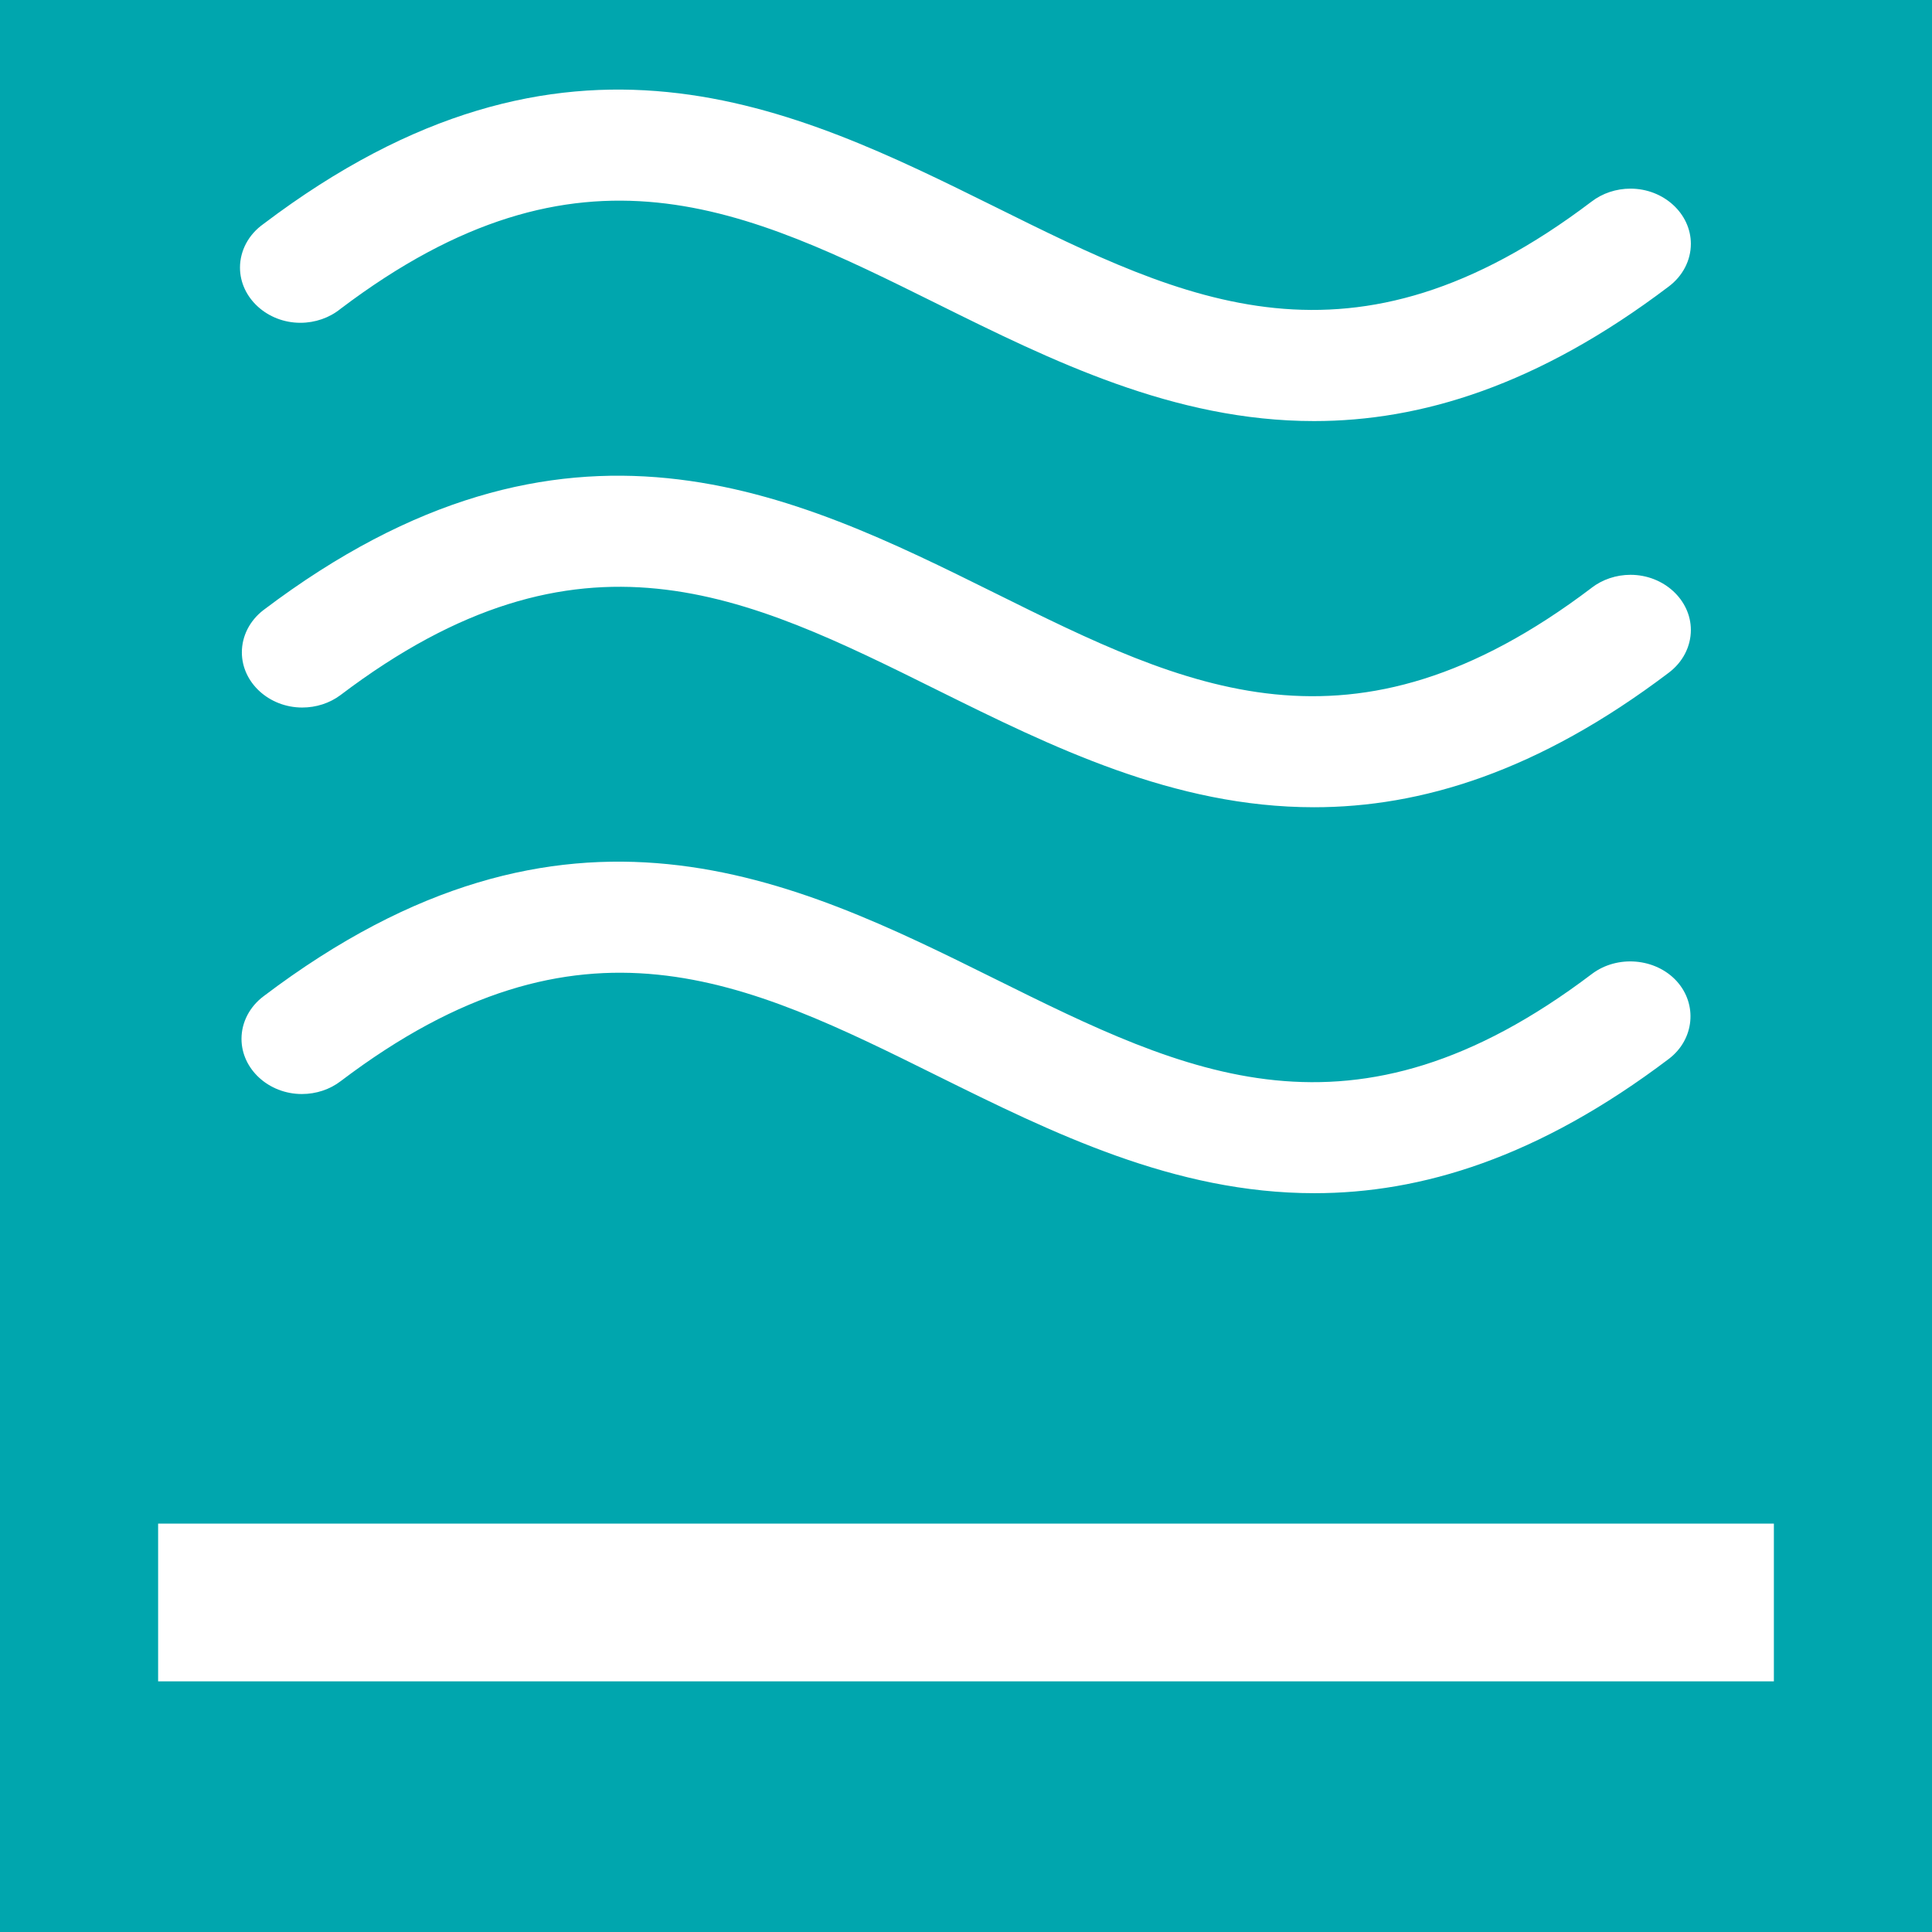
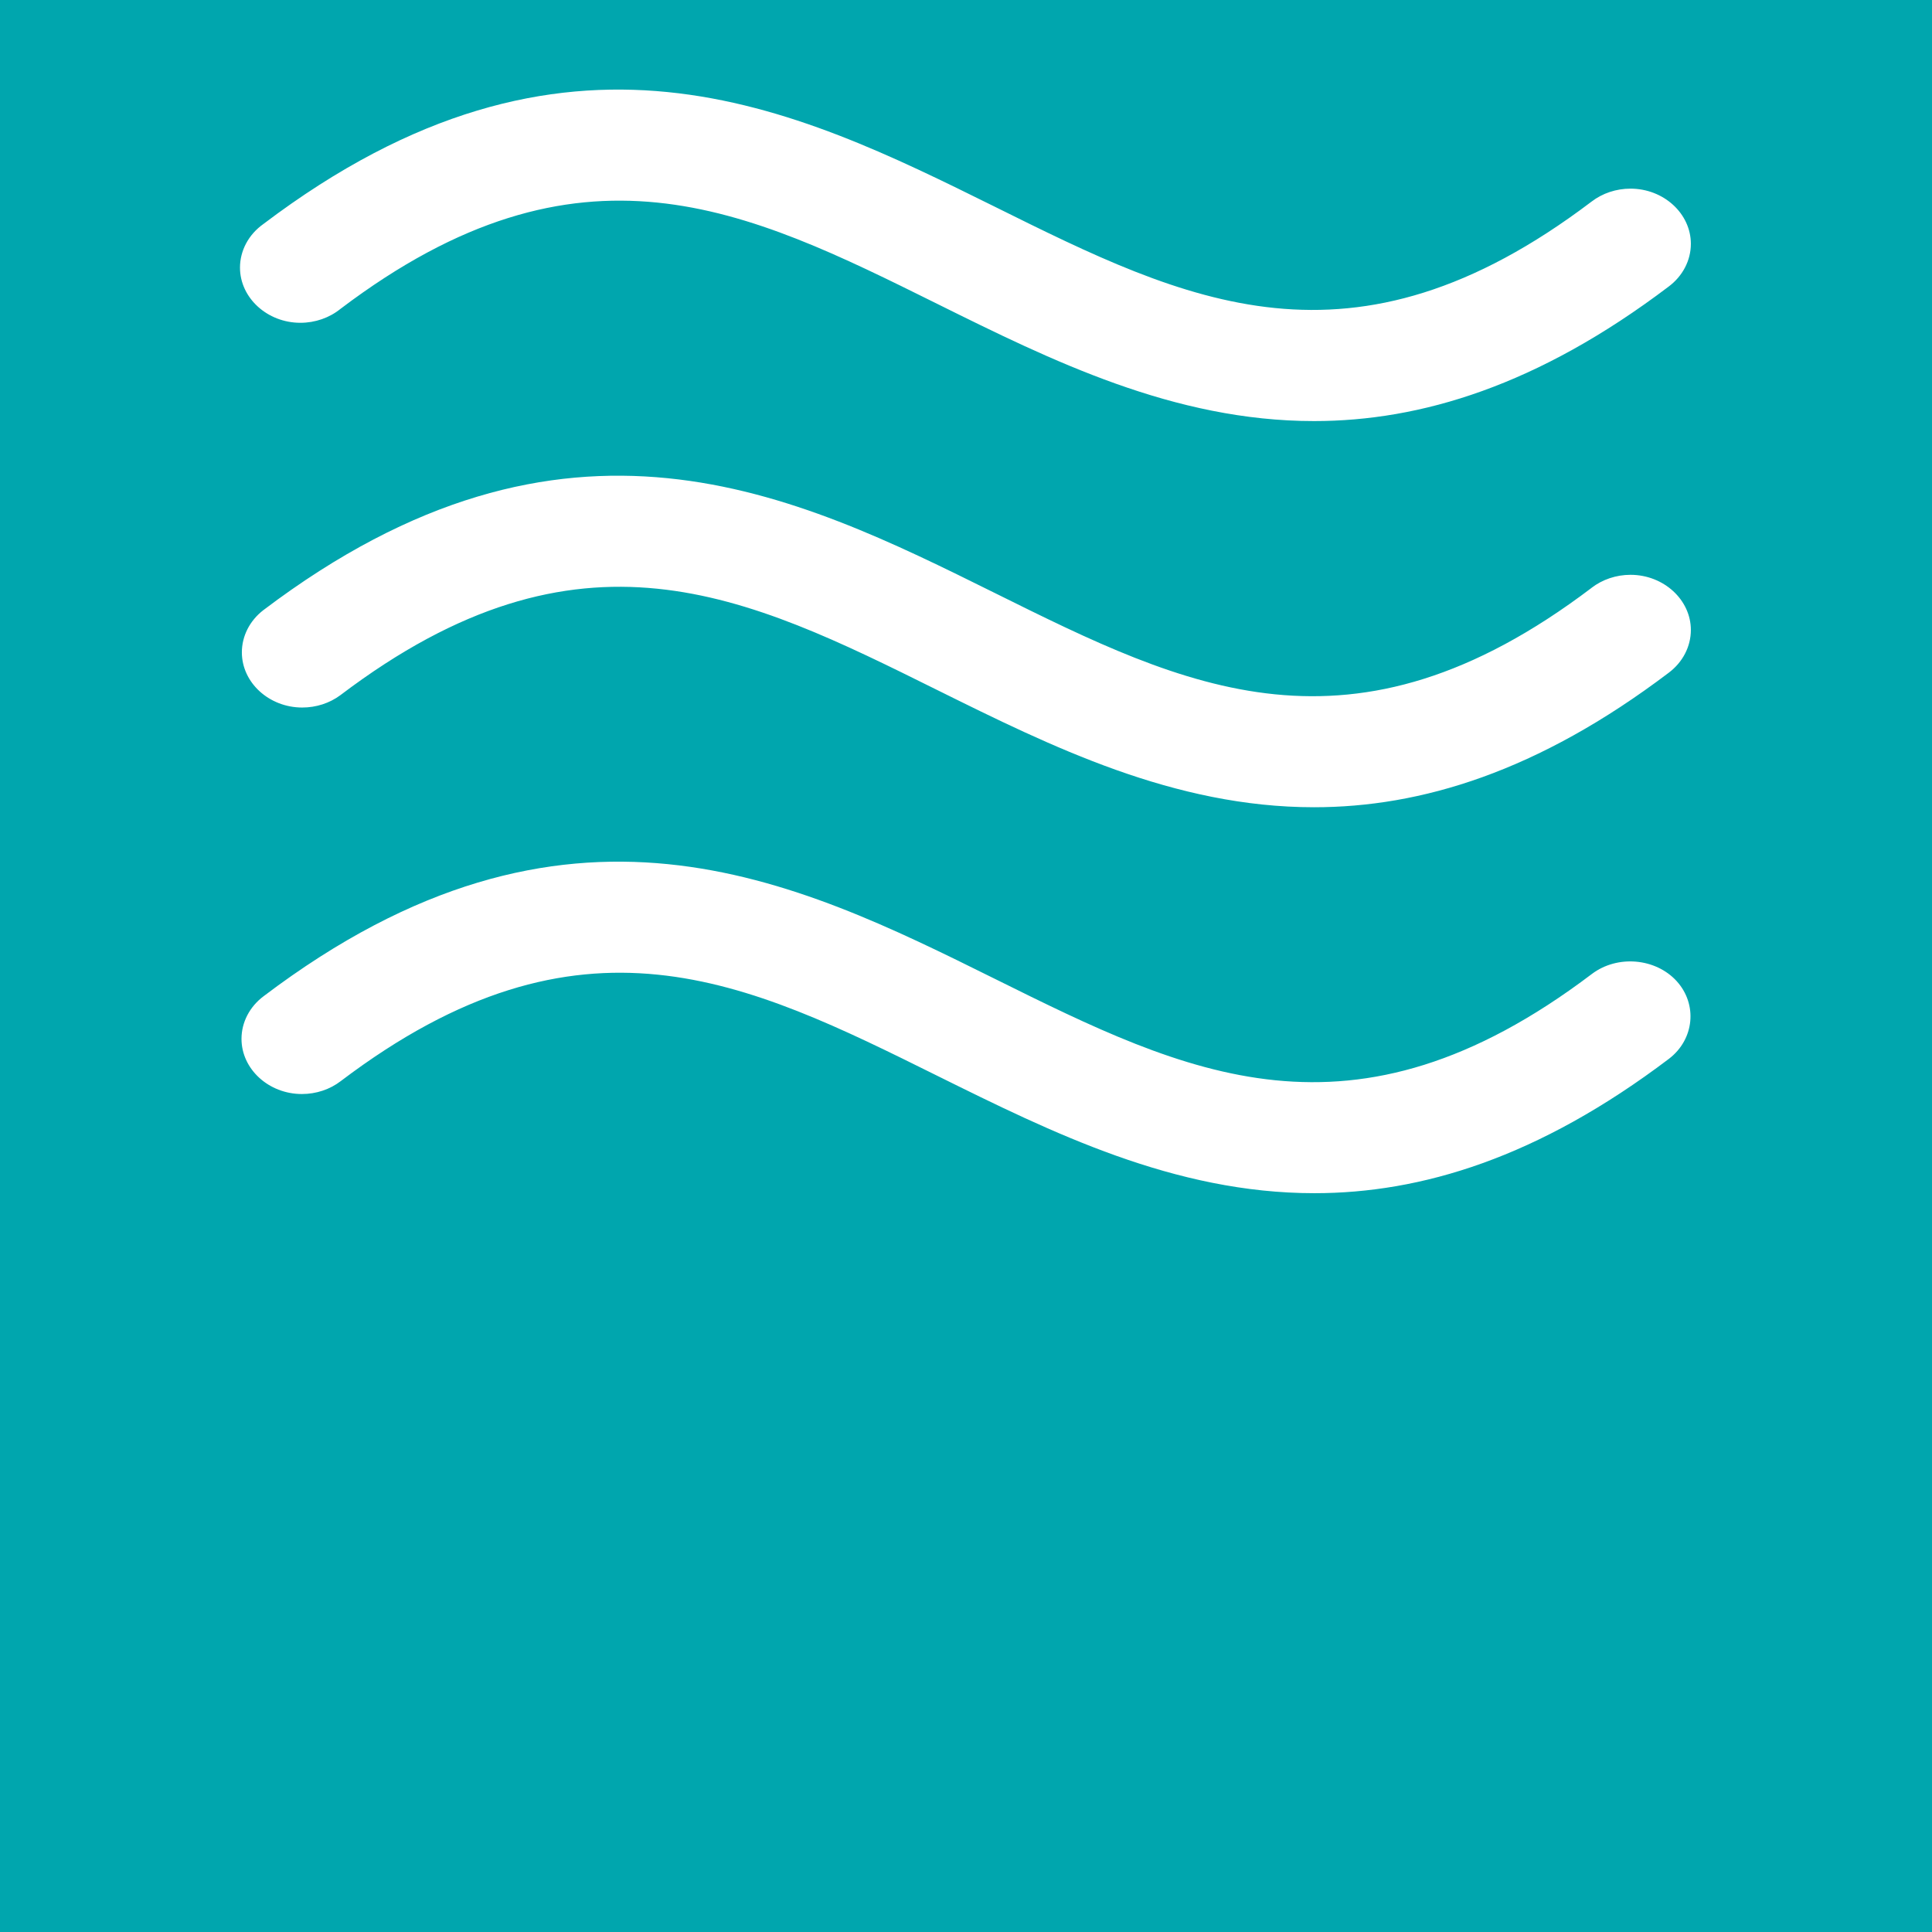
<svg xmlns="http://www.w3.org/2000/svg" width="100%" height="100%" viewBox="0 0 32 32" version="1.1" xml:space="preserve" style="fill-rule:evenodd;clip-rule:evenodd;stroke-linejoin:round;stroke-miterlimit:2;">
  <rect x="0" y="0" width="32" height="32" style="fill:rgb(0,166,174);" />
  <g id="waves.svg" transform="matrix(1,0,0,0.914,16,10.623)">
    <g transform="matrix(1,0,0,1,-16,-16)">
      <path d="M27.77,22.156C28.12,22.577 28.064,23.211 27.645,23.563C25.475,25.361 23.538,26 21.77,26C19.447,26 17.418,24.898 15.529,23.875C12.36,22.155 9.624,20.67 5.645,23.968C5.465,24.12 5.236,24.203 5,24.203C4.452,24.203 4,23.752 4,23.203C4,22.903 4.135,22.619 4.368,22.429C9.389,18.269 13.157,20.314 16.484,22.119C19.653,23.838 22.389,25.323 26.368,22.026C26.789,21.679 27.42,21.738 27.77,22.156ZM26.361,15.031C22.383,18.329 19.646,16.844 16.478,15.124C13.151,13.32 9.383,11.275 4.361,15.435C4.136,15.625 4.006,15.905 4.006,16.199C4.006,16.748 4.457,17.199 5.006,17.199C5.237,17.199 5.46,17.12 5.639,16.974C9.617,13.676 12.354,15.161 15.522,16.881C17.411,17.905 19.441,19.006 21.764,19.006C23.531,19.006 25.469,18.367 27.639,16.569C27.871,16.379 28.006,16.094 28.006,15.794C28.006,15.246 27.555,14.794 27.006,14.794C26.77,14.794 26.542,14.878 26.361,15.03L26.361,15.031ZM5.639,9.975C9.618,6.679 12.354,8.164 15.522,9.883C17.411,10.908 19.441,12.008 21.764,12.008C23.531,12.008 25.469,11.368 27.639,9.57C27.871,9.38 28.006,9.096 28.006,8.796C28.006,8.247 27.555,7.796 27.006,7.796C26.77,7.796 26.542,7.879 26.361,8.031C22.383,11.329 19.646,9.844 16.478,8.124C13.151,6.323 9.383,4.278 4.361,8.438C4.118,8.627 3.975,8.918 3.975,9.227C3.975,9.775 4.427,10.227 4.975,10.227C5.22,10.227 5.456,10.137 5.639,9.975Z" style="fill:white;fill-rule:nonzero;" />
    </g>
  </g>
  <g transform="matrix(1,0,0,0.638,0.278,8.346)">
-     <rect x="2.341" y="26.473" width="26.762" height="4.095" style="fill:white;" />
-   </g>
+     </g>
</svg>